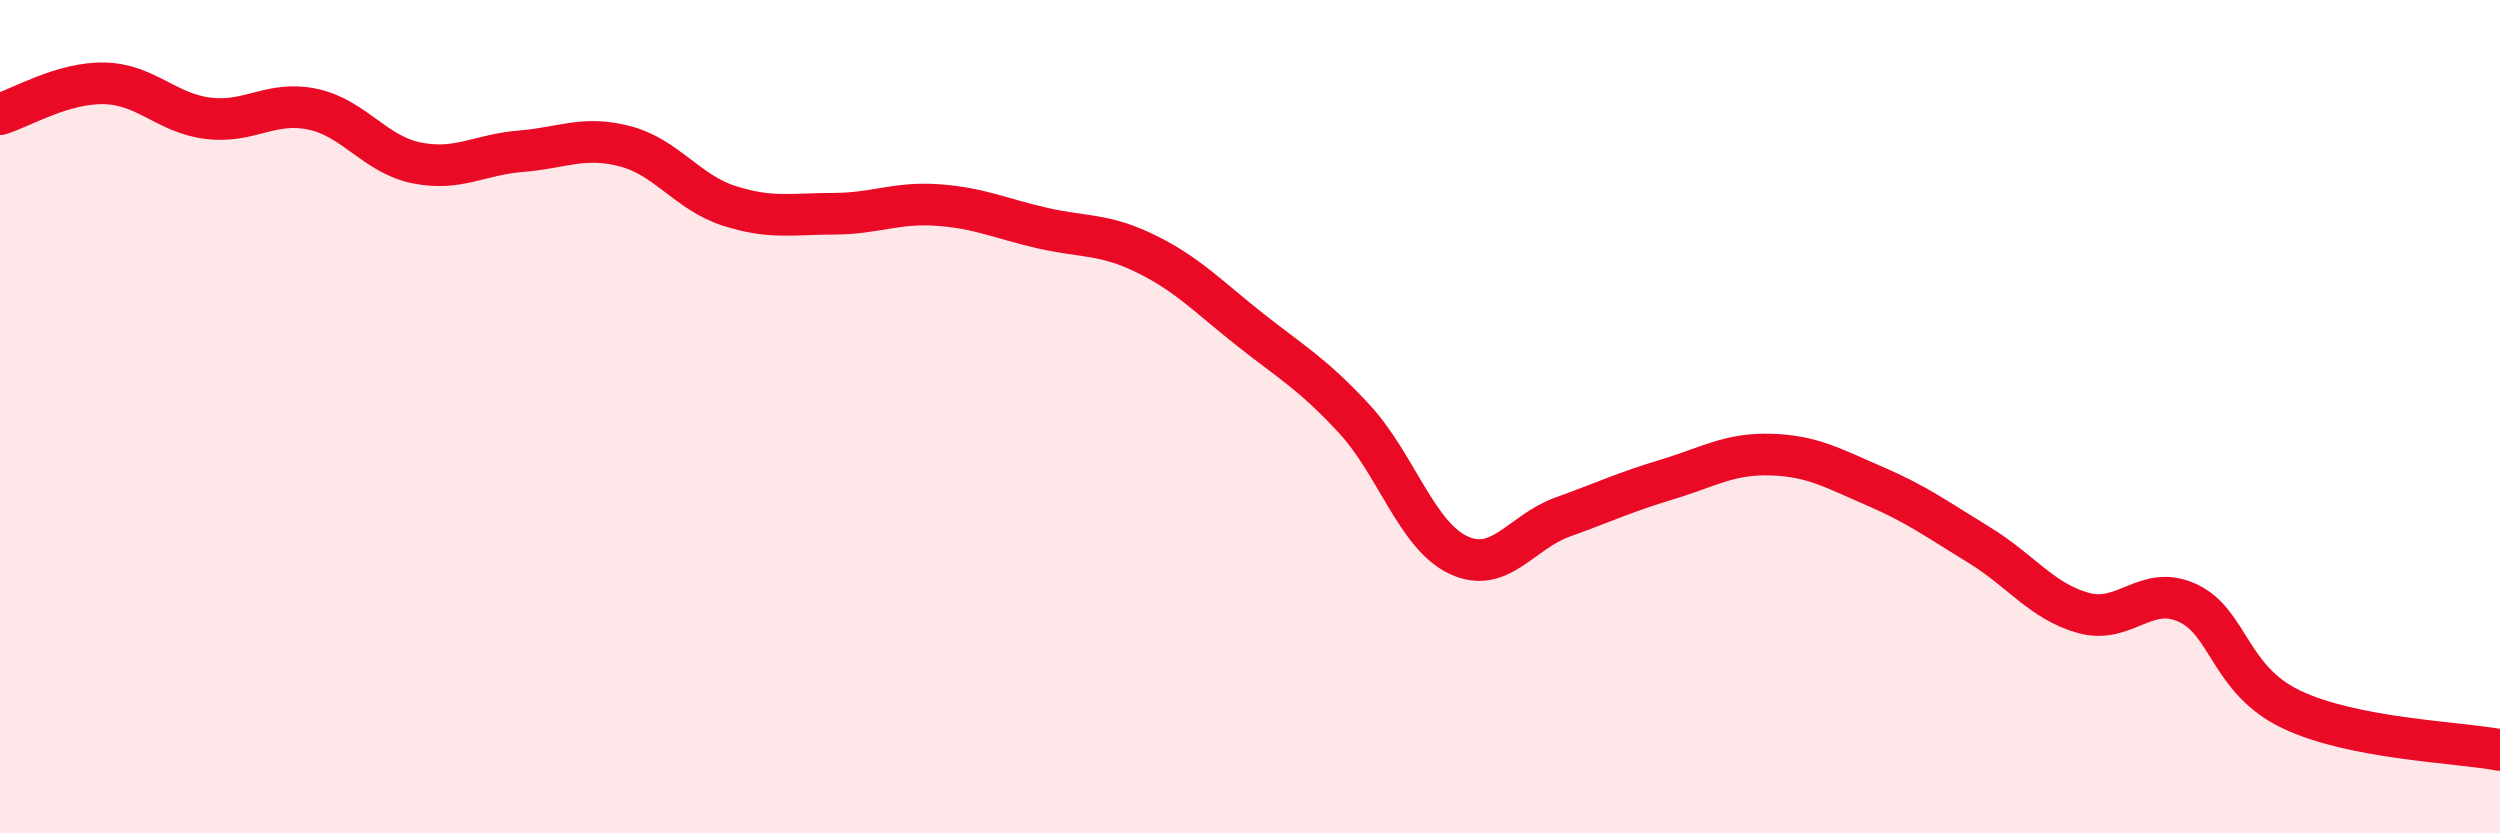
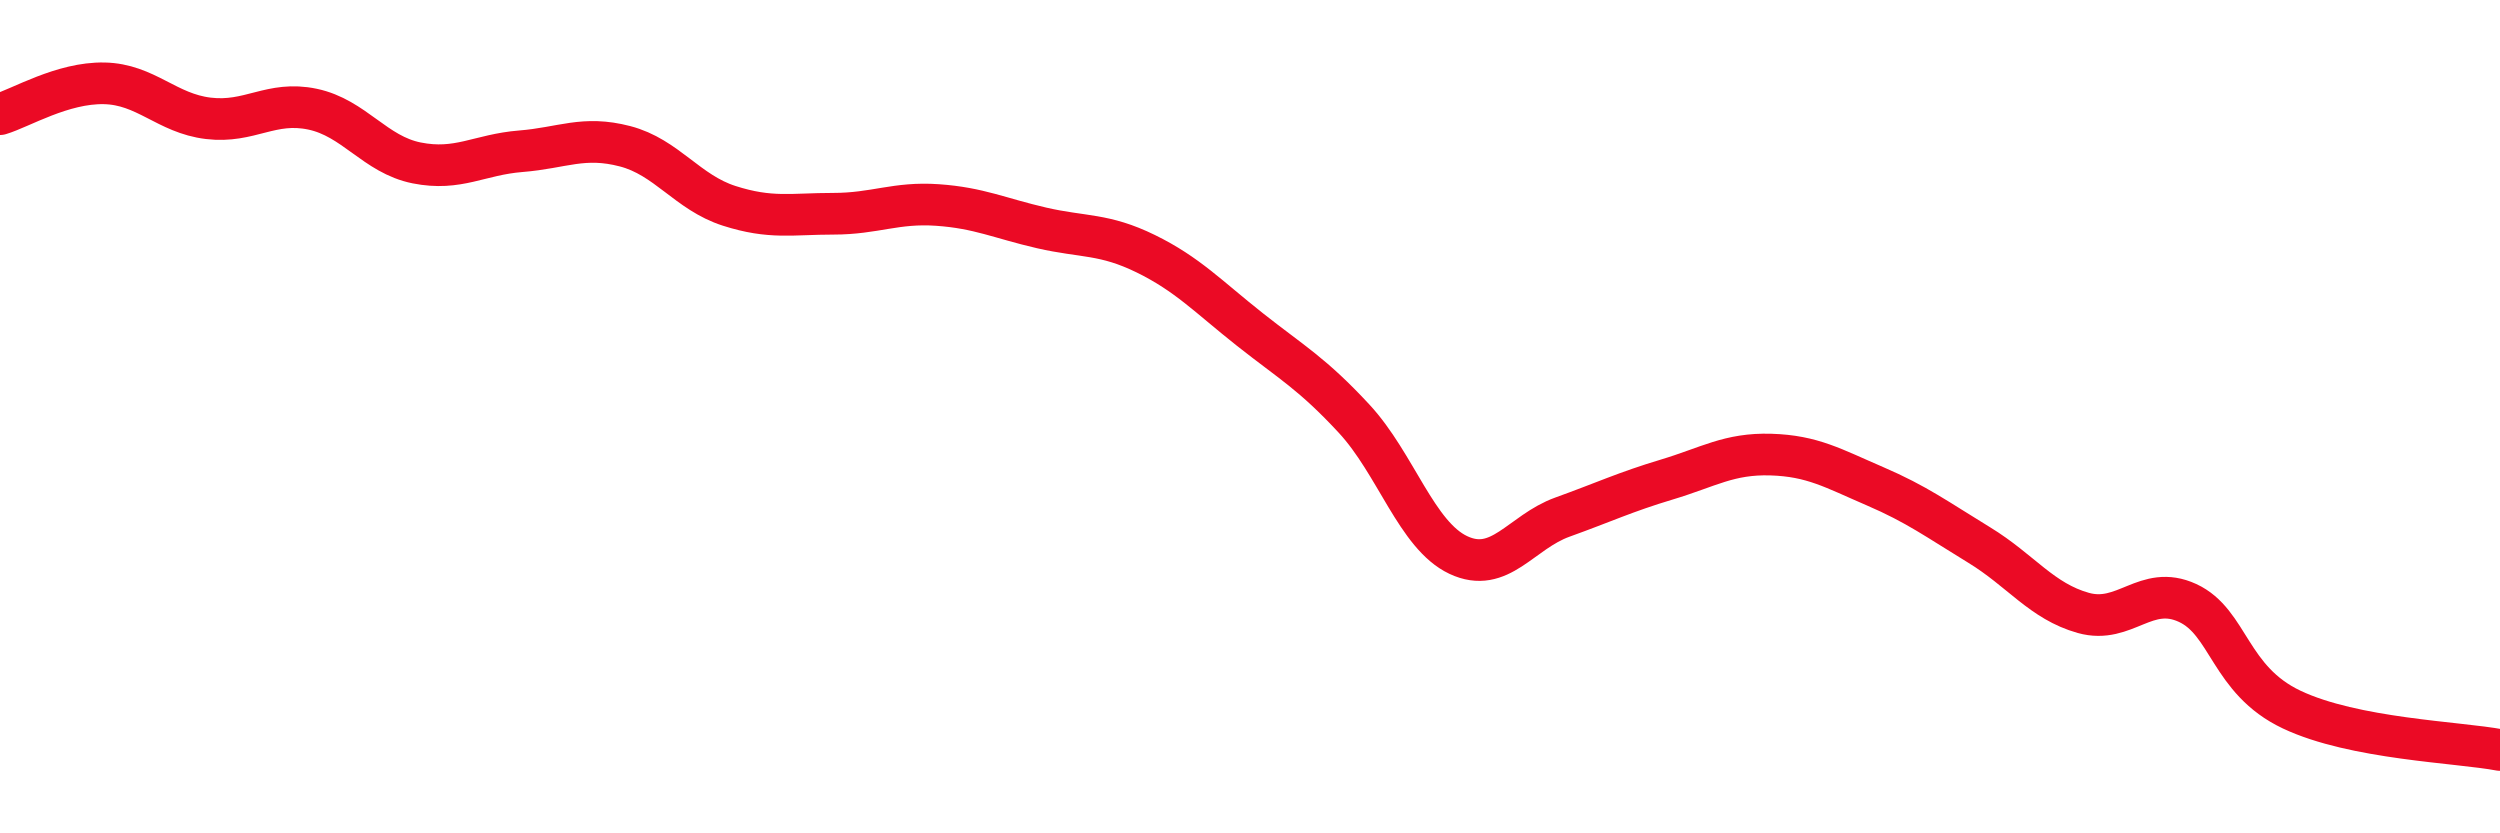
<svg xmlns="http://www.w3.org/2000/svg" width="60" height="20" viewBox="0 0 60 20">
-   <path d="M 0,2.74 C 0.5,2.59 1.5,1.98 2.5,2 C 3.5,2.02 4,2.72 5,2.84 C 6,2.96 6.5,2.41 7.5,2.62 C 8.5,2.83 9,3.71 10,3.91 C 11,4.11 11.5,3.71 12.5,3.63 C 13.5,3.55 14,3.25 15,3.51 C 16,3.77 16.5,4.62 17.5,4.94 C 18.5,5.26 19,5.13 20,5.13 C 21,5.13 21.5,4.85 22.5,4.92 C 23.5,4.99 24,5.24 25,5.47 C 26,5.7 26.5,5.6 27.5,6.09 C 28.5,6.58 29,7.12 30,7.91 C 31,8.7 31.5,8.97 32.5,10.05 C 33.5,11.13 34,12.85 35,13.32 C 36,13.79 36.5,12.77 37.5,12.41 C 38.5,12.05 39,11.81 40,11.51 C 41,11.21 41.5,10.88 42.5,10.91 C 43.5,10.94 44,11.24 45,11.67 C 46,12.1 46.5,12.47 47.5,13.08 C 48.5,13.69 49,14.43 50,14.71 C 51,14.99 51.5,14.01 52.5,14.47 C 53.5,14.93 53.5,16.32 55,17.03 C 56.5,17.74 59,17.81 60,18L60 20L0 20Z" fill="#EB0A25" opacity="0.1" stroke-linecap="round" stroke-linejoin="round" />
  <path d="M 0,2.74 C 0.5,2.59 1.5,1.98 2.5,2 C 3.5,2.02 4,2.72 5,2.84 C 6,2.96 6.5,2.41 7.5,2.62 C 8.5,2.83 9,3.71 10,3.91 C 11,4.11 11.5,3.71 12.5,3.63 C 13.5,3.55 14,3.25 15,3.51 C 16,3.77 16.5,4.62 17.5,4.94 C 18.5,5.26 19,5.13 20,5.13 C 21,5.13 21.5,4.85 22.5,4.92 C 23.5,4.99 24,5.24 25,5.47 C 26,5.7 26.5,5.6 27.5,6.09 C 28.5,6.58 29,7.12 30,7.91 C 31,8.7 31.5,8.97 32.5,10.05 C 33.5,11.13 34,12.85 35,13.32 C 36,13.79 36.5,12.77 37.5,12.41 C 38.5,12.05 39,11.81 40,11.51 C 41,11.21 41.5,10.88 42.5,10.91 C 43.5,10.94 44,11.24 45,11.67 C 46,12.1 46.5,12.47 47.5,13.08 C 48.5,13.69 49,14.43 50,14.71 C 51,14.99 51.5,14.01 52.5,14.47 C 53.5,14.93 53.5,16.32 55,17.03 C 56.5,17.74 59,17.81 60,18" stroke="#EB0A25" stroke-width="1" fill="none" stroke-linecap="round" stroke-linejoin="round" />
</svg>